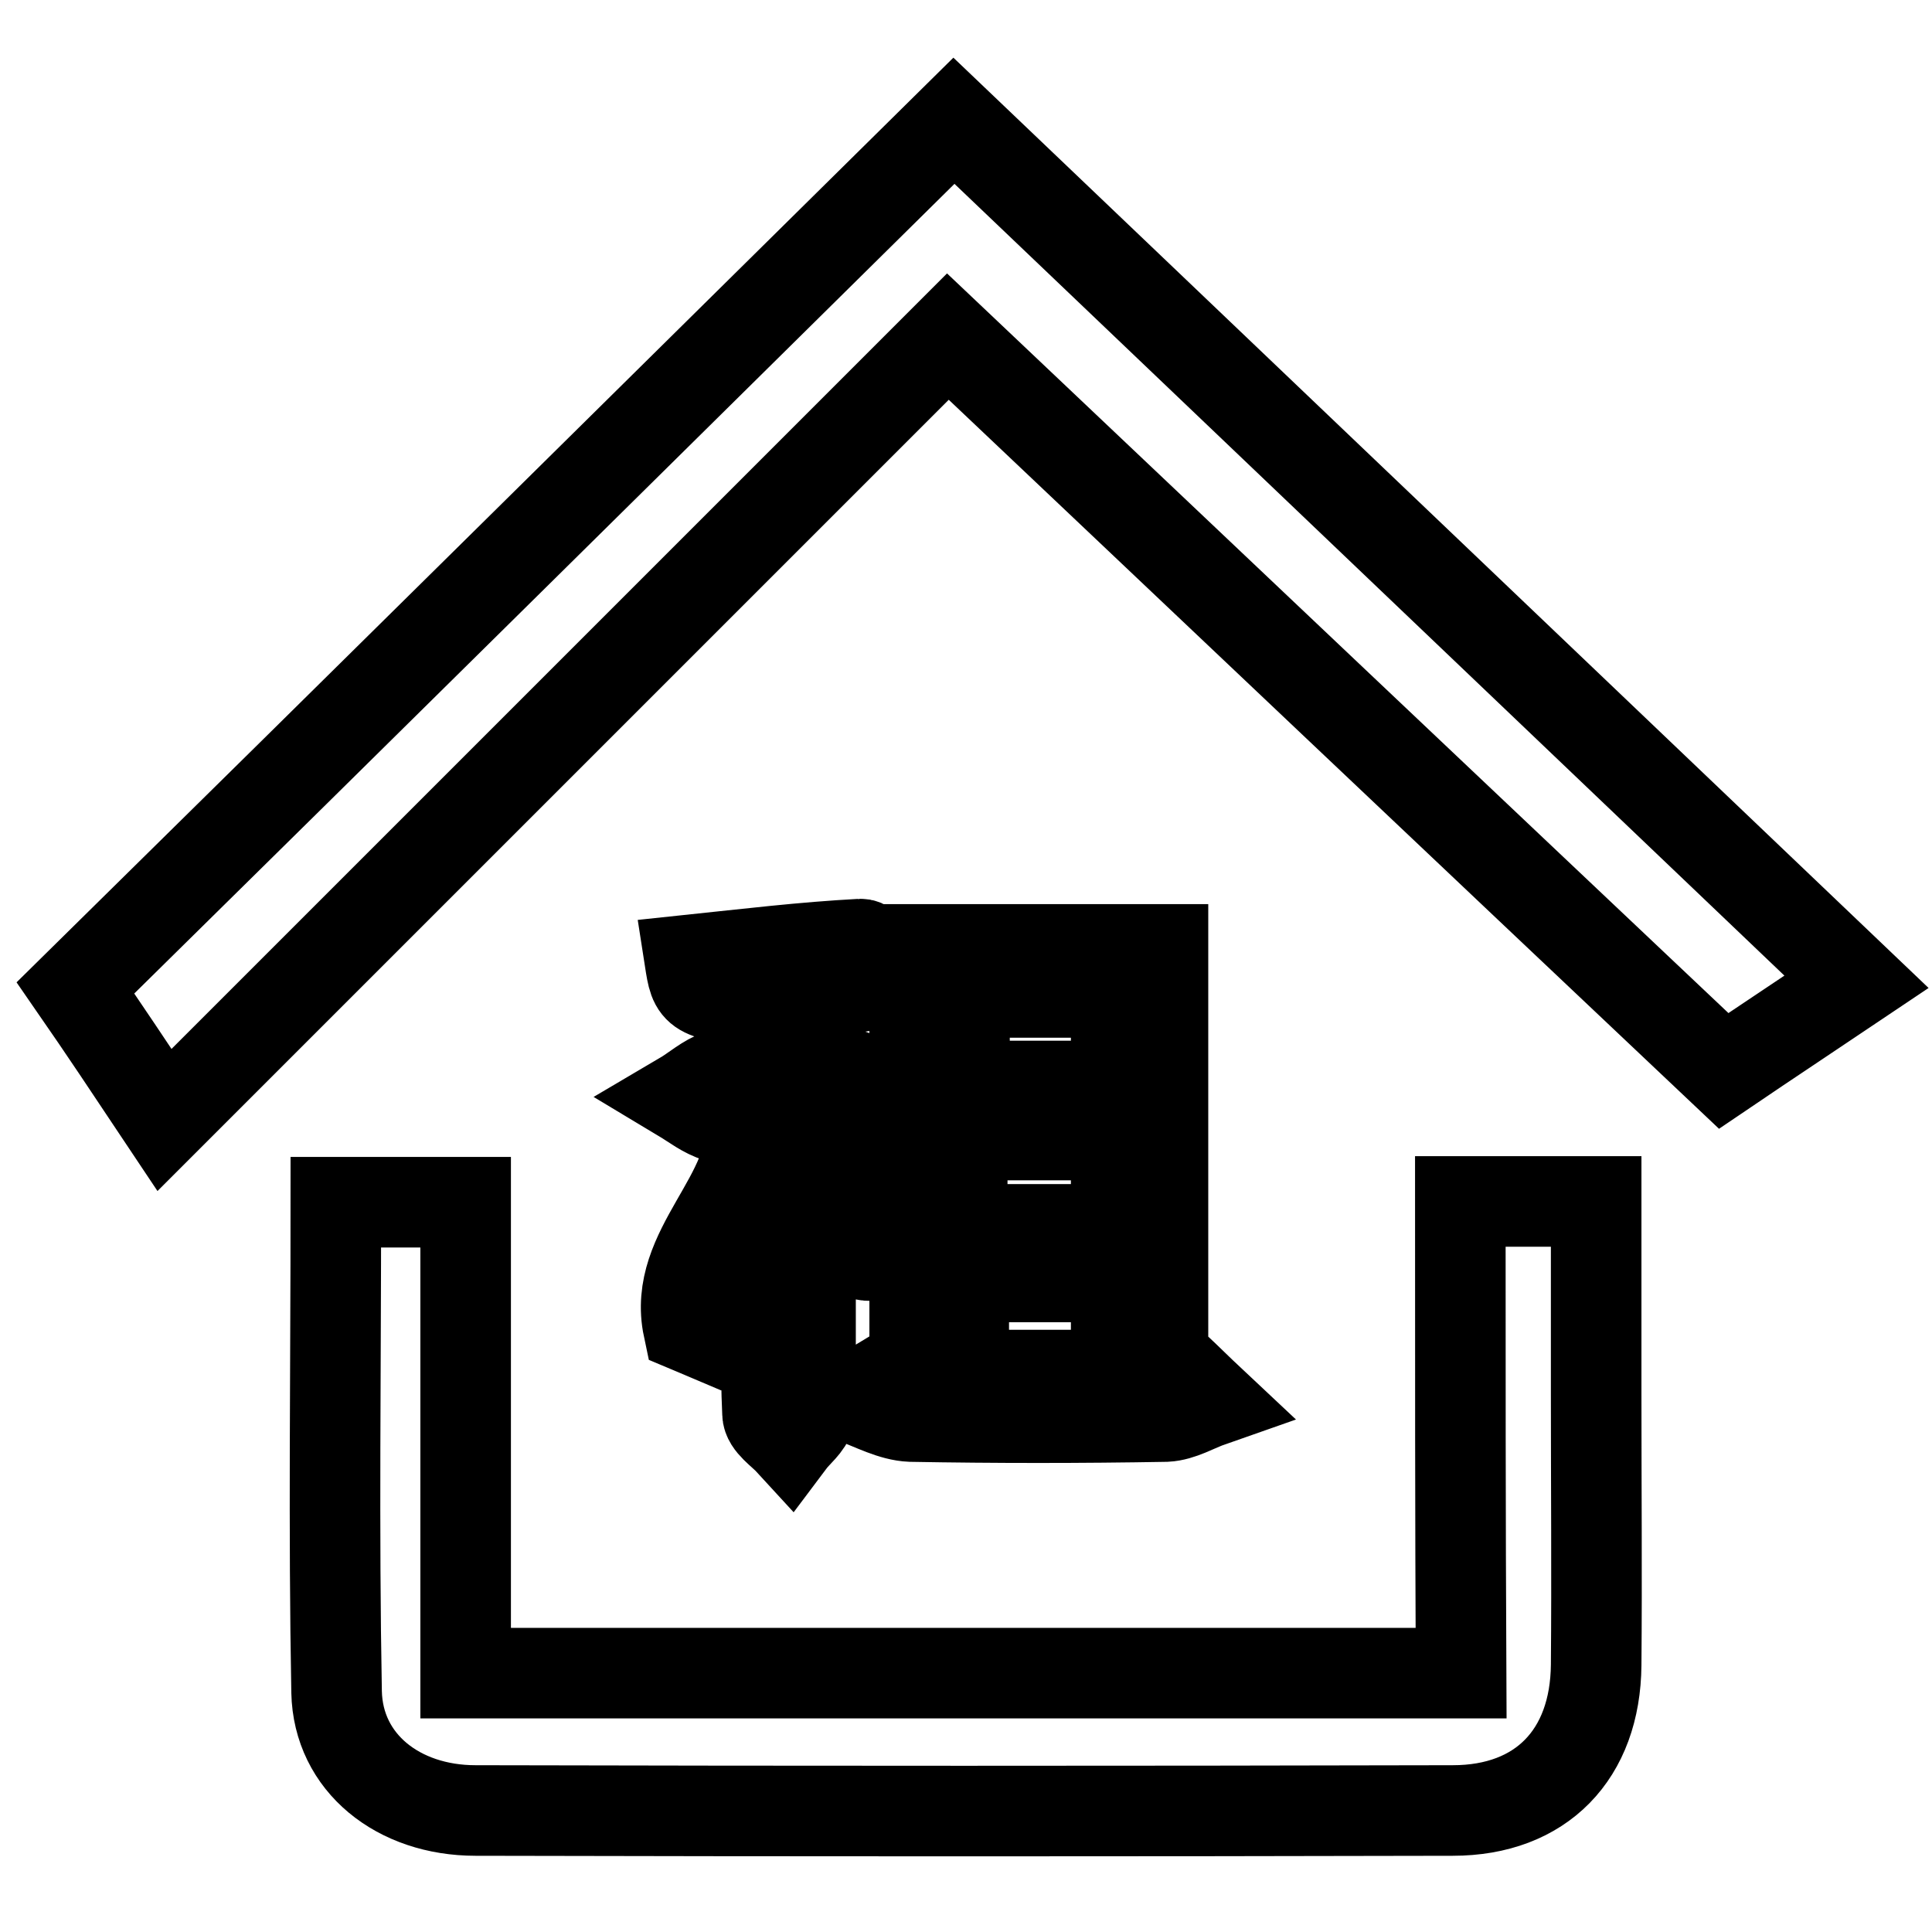
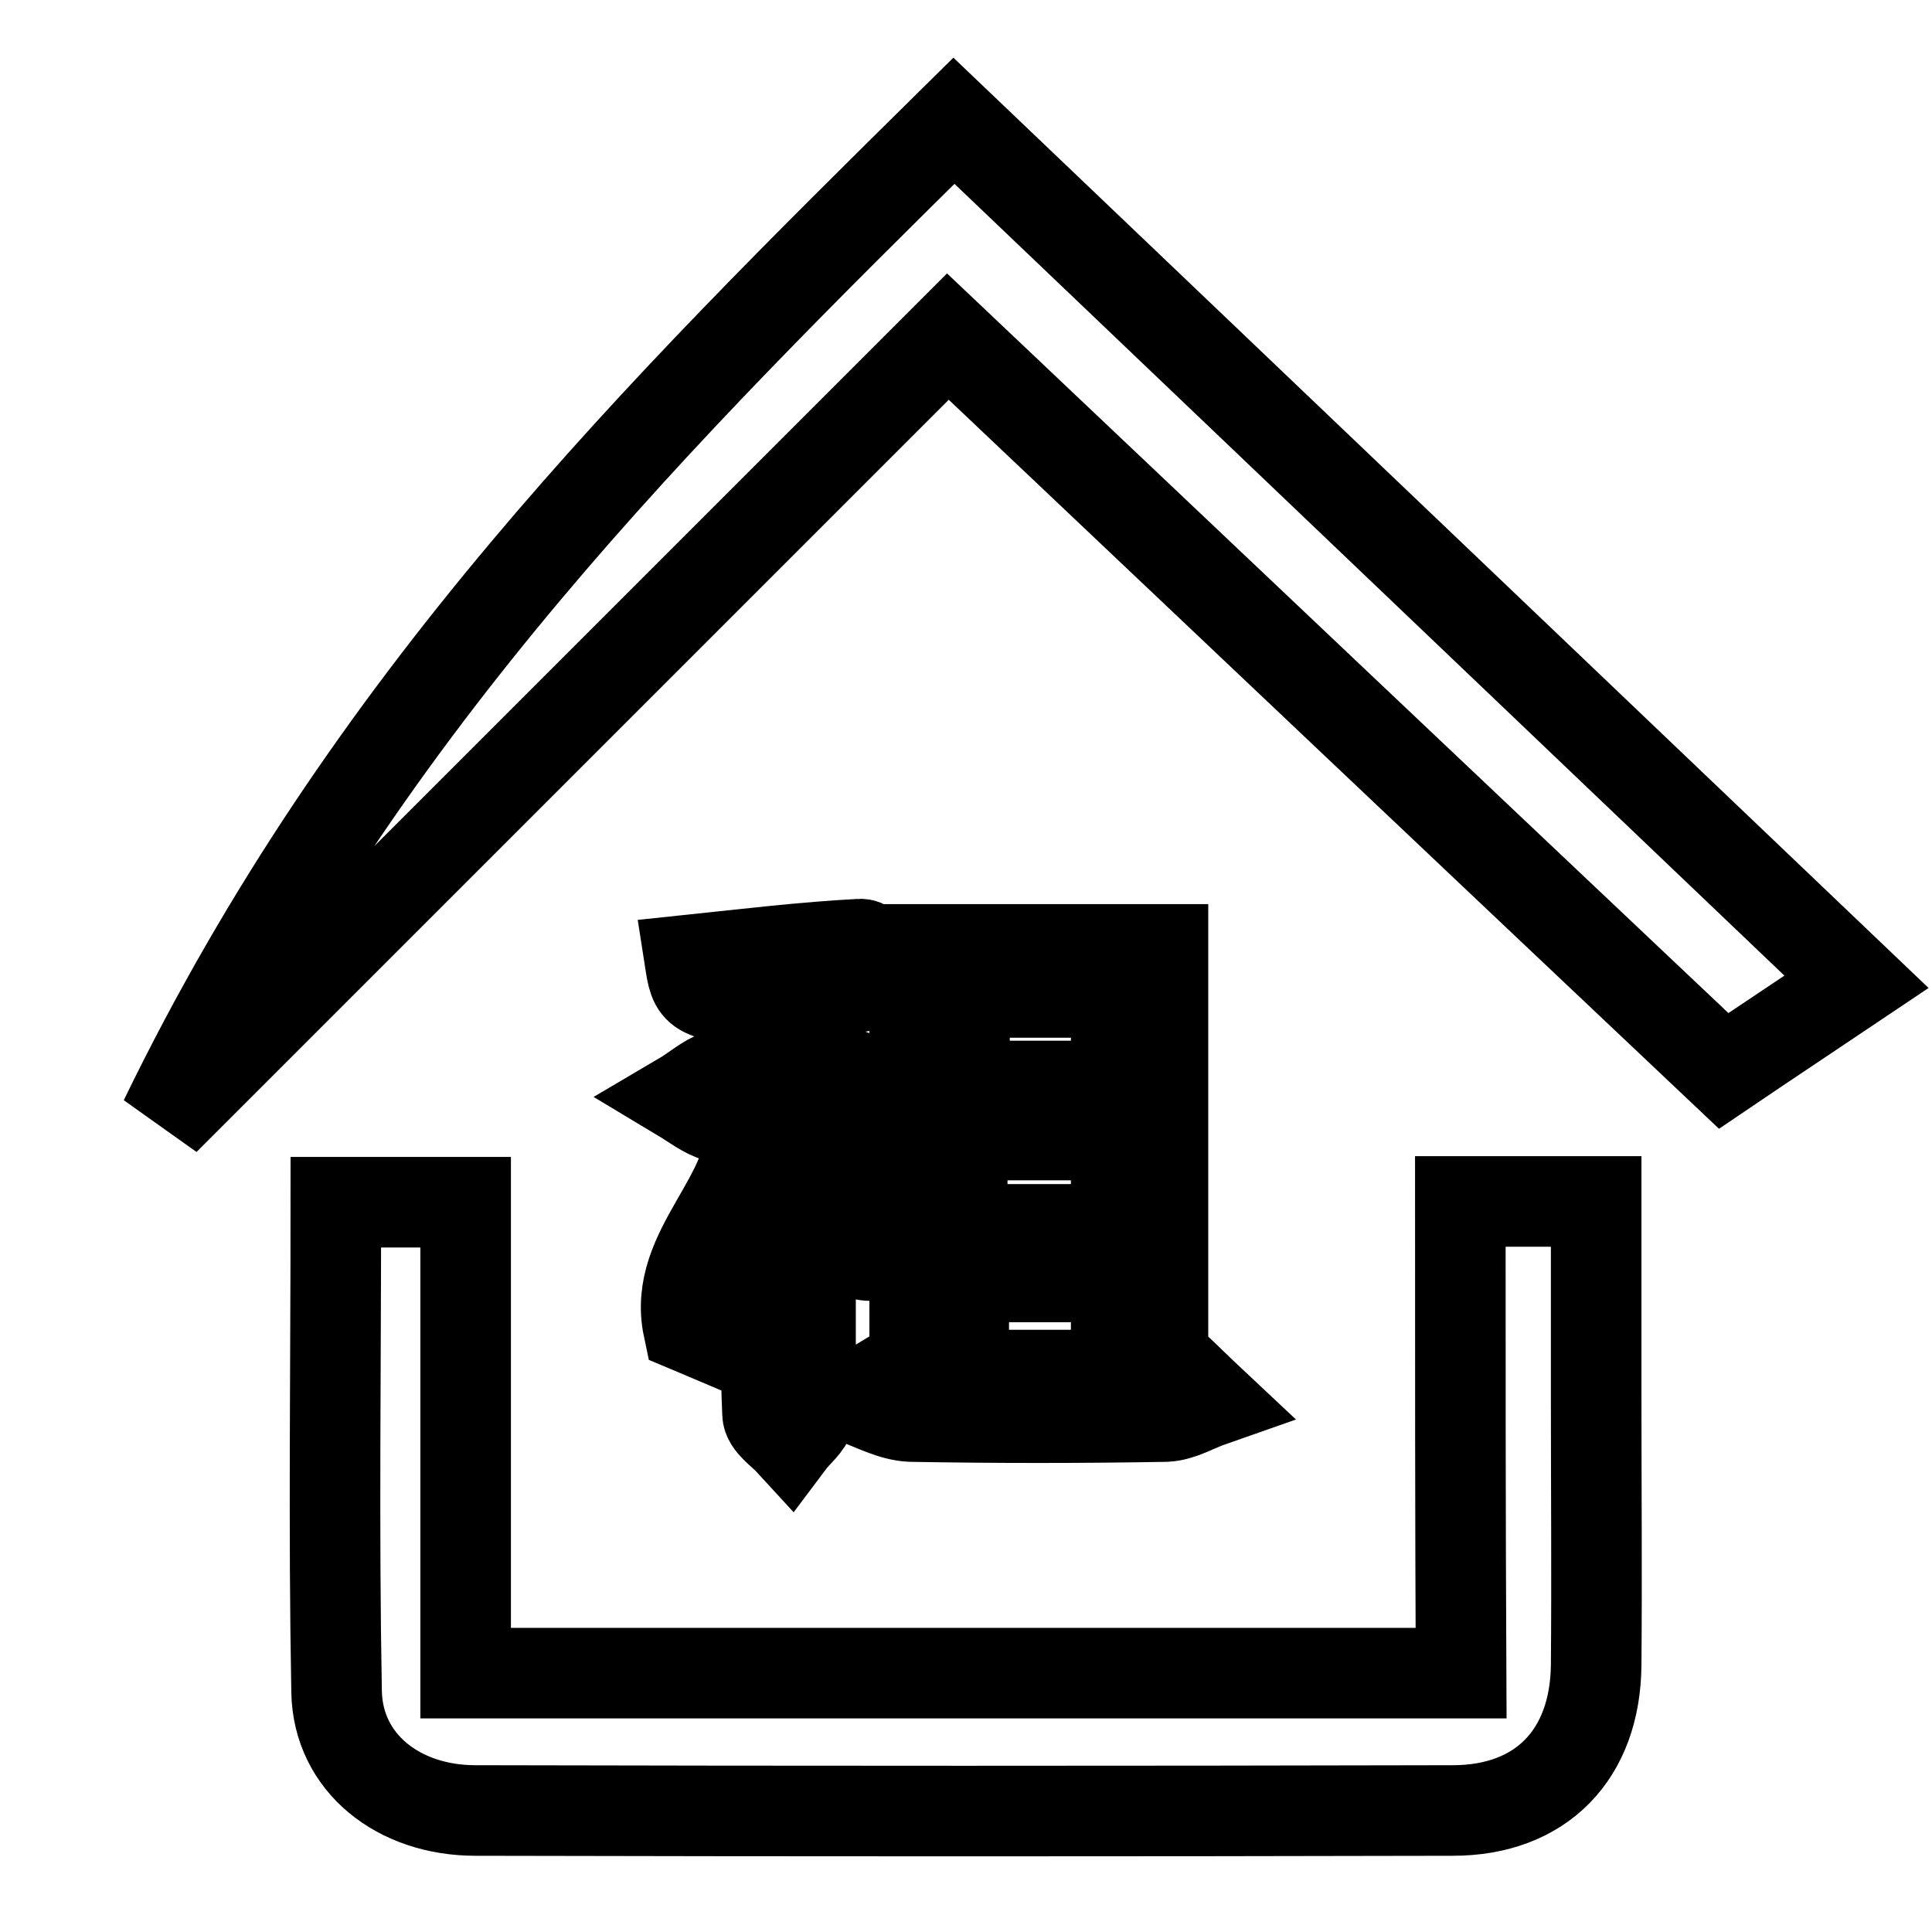
<svg xmlns="http://www.w3.org/2000/svg" version="1.1" x="0px" y="0px" viewBox="0 0 256 256" enable-background="new 0 0 256 256" xml:space="preserve">
  <g>
-     <path stroke-width="12" fill-opacity="0" stroke="#000000" d="M21.8,148.4c-4.6-6.9-8.2-12.3-11.8-17.5C48.8,92.7,87.3,54.6,126.4,16c38.8,37,78.8,75.2,119.6,114.1 c-6.1,4.1-11.7,7.8-17.6,11.8c-34.5-32.6-68.7-65-102.8-97.3C91.1,79.1,56.8,113.4,21.8,148.4z M193.5,159.2c6.5,0,11.9,0,18,0 c0,8.8,0,17.3,0,25.7c0,11.9,0.1,23.8,0,35.7c-0.1,11.9-7.3,19.3-19,19.3c-43.2,0.1-86.3,0.1-129.5,0c-10.2,0-18.2-6.3-18.4-15.7 c-0.4-21.4-0.1-42.9-0.1-64.9c5.6,0,11,0,17.2,0c0,20.6,0,41.3,0,62.4c44.3,0,87.8,0,131.9,0C193.5,200.9,193.5,180.4,193.5,159.2z  M155.7,181.2c1.6,1.5,3.1,3,4.7,4.5c-2,0.7-3.9,1.9-5.9,2c-11.3,0.2-22.6,0.2-33.8,0c-2.5-0.1-5-1.5-7.5-2.4 c2.2-1.3,4.4-2.7,8-4.8c0-17,0-35.6,0-54.7c11.3,0,21.8,0,32.9,0c0,18.7,0,37.1,0,55.6C154.6,181.4,155.1,181.3,155.7,181.2z  M127.5,162.9c7.1,0,13.5,0,20.4,0c0-4.3,0-8.2,0-12.5c-6.9,0-13.5,0-20.4,0C127.5,154.7,127.5,158.4,127.5,162.9z M127.7,182.2 c6.9,0,13.4,0,20.2,0c0-4.5,0-8.6,0-13c-6.9,0-13.4,0-20.2,0C127.7,173.5,127.7,177.4,127.7,182.2z M127.8,131.5 c0,4.5,0,8.3,0,12.4c6.9,0,13.3,0,20.1,0c0-4.3,0-8.2,0-12.4C141.1,131.5,134.7,131.5,127.8,131.5z M119.5,163.6 c-7,7.6-7.2-2.9-12.1-2.6c0,6.7,0,13.8,0,20.8c0,1.9,0.3,3.9-0.1,5.7c-0.3,1.3-1.7,2.3-2.6,3.5c-1.1-1.2-3-2.4-3-3.7 c-0.3-6.4-0.1-12.7-0.2-19.1c0-1.1-0.1-2.3-0.2-5c-3.2,5.4-5.6,9.5-8.1,13.5c-0.7-0.3-1.3-0.5-2-0.8c-2.2-10.4,9.1-17.2,8.3-27.5 c-1.2-0.1-2.9,0.1-4.4-0.4c-1.7-0.5-3.2-1.7-4.7-2.6c1.7-1,3.2-2.4,5-3c1.7-0.6,3.7-0.4,5.7-0.5c0-3.3,0-6.2,0-9 c-9-1.2-9-1.2-9.7-5.7c7.6-0.8,15.1-1.7,22.6-2.1c1.2-0.1,2.6,2.5,4.9,4.8c-4.8,0.8-7.7,1.3-11.1,1.9c0,3.3,0,6.5,0,10.1 c1.7,0.1,3.4,0,5,0.5c1.9,0.6,3.6,1.8,5.4,2.7c-1.7,1-3.3,2.3-5.1,2.9c-1.5,0.5-3.3,0.3-5.4,0.4c-0.2,2-0.3,3.9-0.4,4.4 C111.7,156.6,115.3,159.8,119.5,163.6z" />
+     <path stroke-width="12" fill-opacity="0" stroke="#000000" d="M21.8,148.4C48.8,92.7,87.3,54.6,126.4,16c38.8,37,78.8,75.2,119.6,114.1 c-6.1,4.1-11.7,7.8-17.6,11.8c-34.5-32.6-68.7-65-102.8-97.3C91.1,79.1,56.8,113.4,21.8,148.4z M193.5,159.2c6.5,0,11.9,0,18,0 c0,8.8,0,17.3,0,25.7c0,11.9,0.1,23.8,0,35.7c-0.1,11.9-7.3,19.3-19,19.3c-43.2,0.1-86.3,0.1-129.5,0c-10.2,0-18.2-6.3-18.4-15.7 c-0.4-21.4-0.1-42.9-0.1-64.9c5.6,0,11,0,17.2,0c0,20.6,0,41.3,0,62.4c44.3,0,87.8,0,131.9,0C193.5,200.9,193.5,180.4,193.5,159.2z  M155.7,181.2c1.6,1.5,3.1,3,4.7,4.5c-2,0.7-3.9,1.9-5.9,2c-11.3,0.2-22.6,0.2-33.8,0c-2.5-0.1-5-1.5-7.5-2.4 c2.2-1.3,4.4-2.7,8-4.8c0-17,0-35.6,0-54.7c11.3,0,21.8,0,32.9,0c0,18.7,0,37.1,0,55.6C154.6,181.4,155.1,181.3,155.7,181.2z  M127.5,162.9c7.1,0,13.5,0,20.4,0c0-4.3,0-8.2,0-12.5c-6.9,0-13.5,0-20.4,0C127.5,154.7,127.5,158.4,127.5,162.9z M127.7,182.2 c6.9,0,13.4,0,20.2,0c0-4.5,0-8.6,0-13c-6.9,0-13.4,0-20.2,0C127.7,173.5,127.7,177.4,127.7,182.2z M127.8,131.5 c0,4.5,0,8.3,0,12.4c6.9,0,13.3,0,20.1,0c0-4.3,0-8.2,0-12.4C141.1,131.5,134.7,131.5,127.8,131.5z M119.5,163.6 c-7,7.6-7.2-2.9-12.1-2.6c0,6.7,0,13.8,0,20.8c0,1.9,0.3,3.9-0.1,5.7c-0.3,1.3-1.7,2.3-2.6,3.5c-1.1-1.2-3-2.4-3-3.7 c-0.3-6.4-0.1-12.7-0.2-19.1c0-1.1-0.1-2.3-0.2-5c-3.2,5.4-5.6,9.5-8.1,13.5c-0.7-0.3-1.3-0.5-2-0.8c-2.2-10.4,9.1-17.2,8.3-27.5 c-1.2-0.1-2.9,0.1-4.4-0.4c-1.7-0.5-3.2-1.7-4.7-2.6c1.7-1,3.2-2.4,5-3c1.7-0.6,3.7-0.4,5.7-0.5c0-3.3,0-6.2,0-9 c-9-1.2-9-1.2-9.7-5.7c7.6-0.8,15.1-1.7,22.6-2.1c1.2-0.1,2.6,2.5,4.9,4.8c-4.8,0.8-7.7,1.3-11.1,1.9c0,3.3,0,6.5,0,10.1 c1.7,0.1,3.4,0,5,0.5c1.9,0.6,3.6,1.8,5.4,2.7c-1.7,1-3.3,2.3-5.1,2.9c-1.5,0.5-3.3,0.3-5.4,0.4c-0.2,2-0.3,3.9-0.4,4.4 C111.7,156.6,115.3,159.8,119.5,163.6z" />
  </g>
</svg>